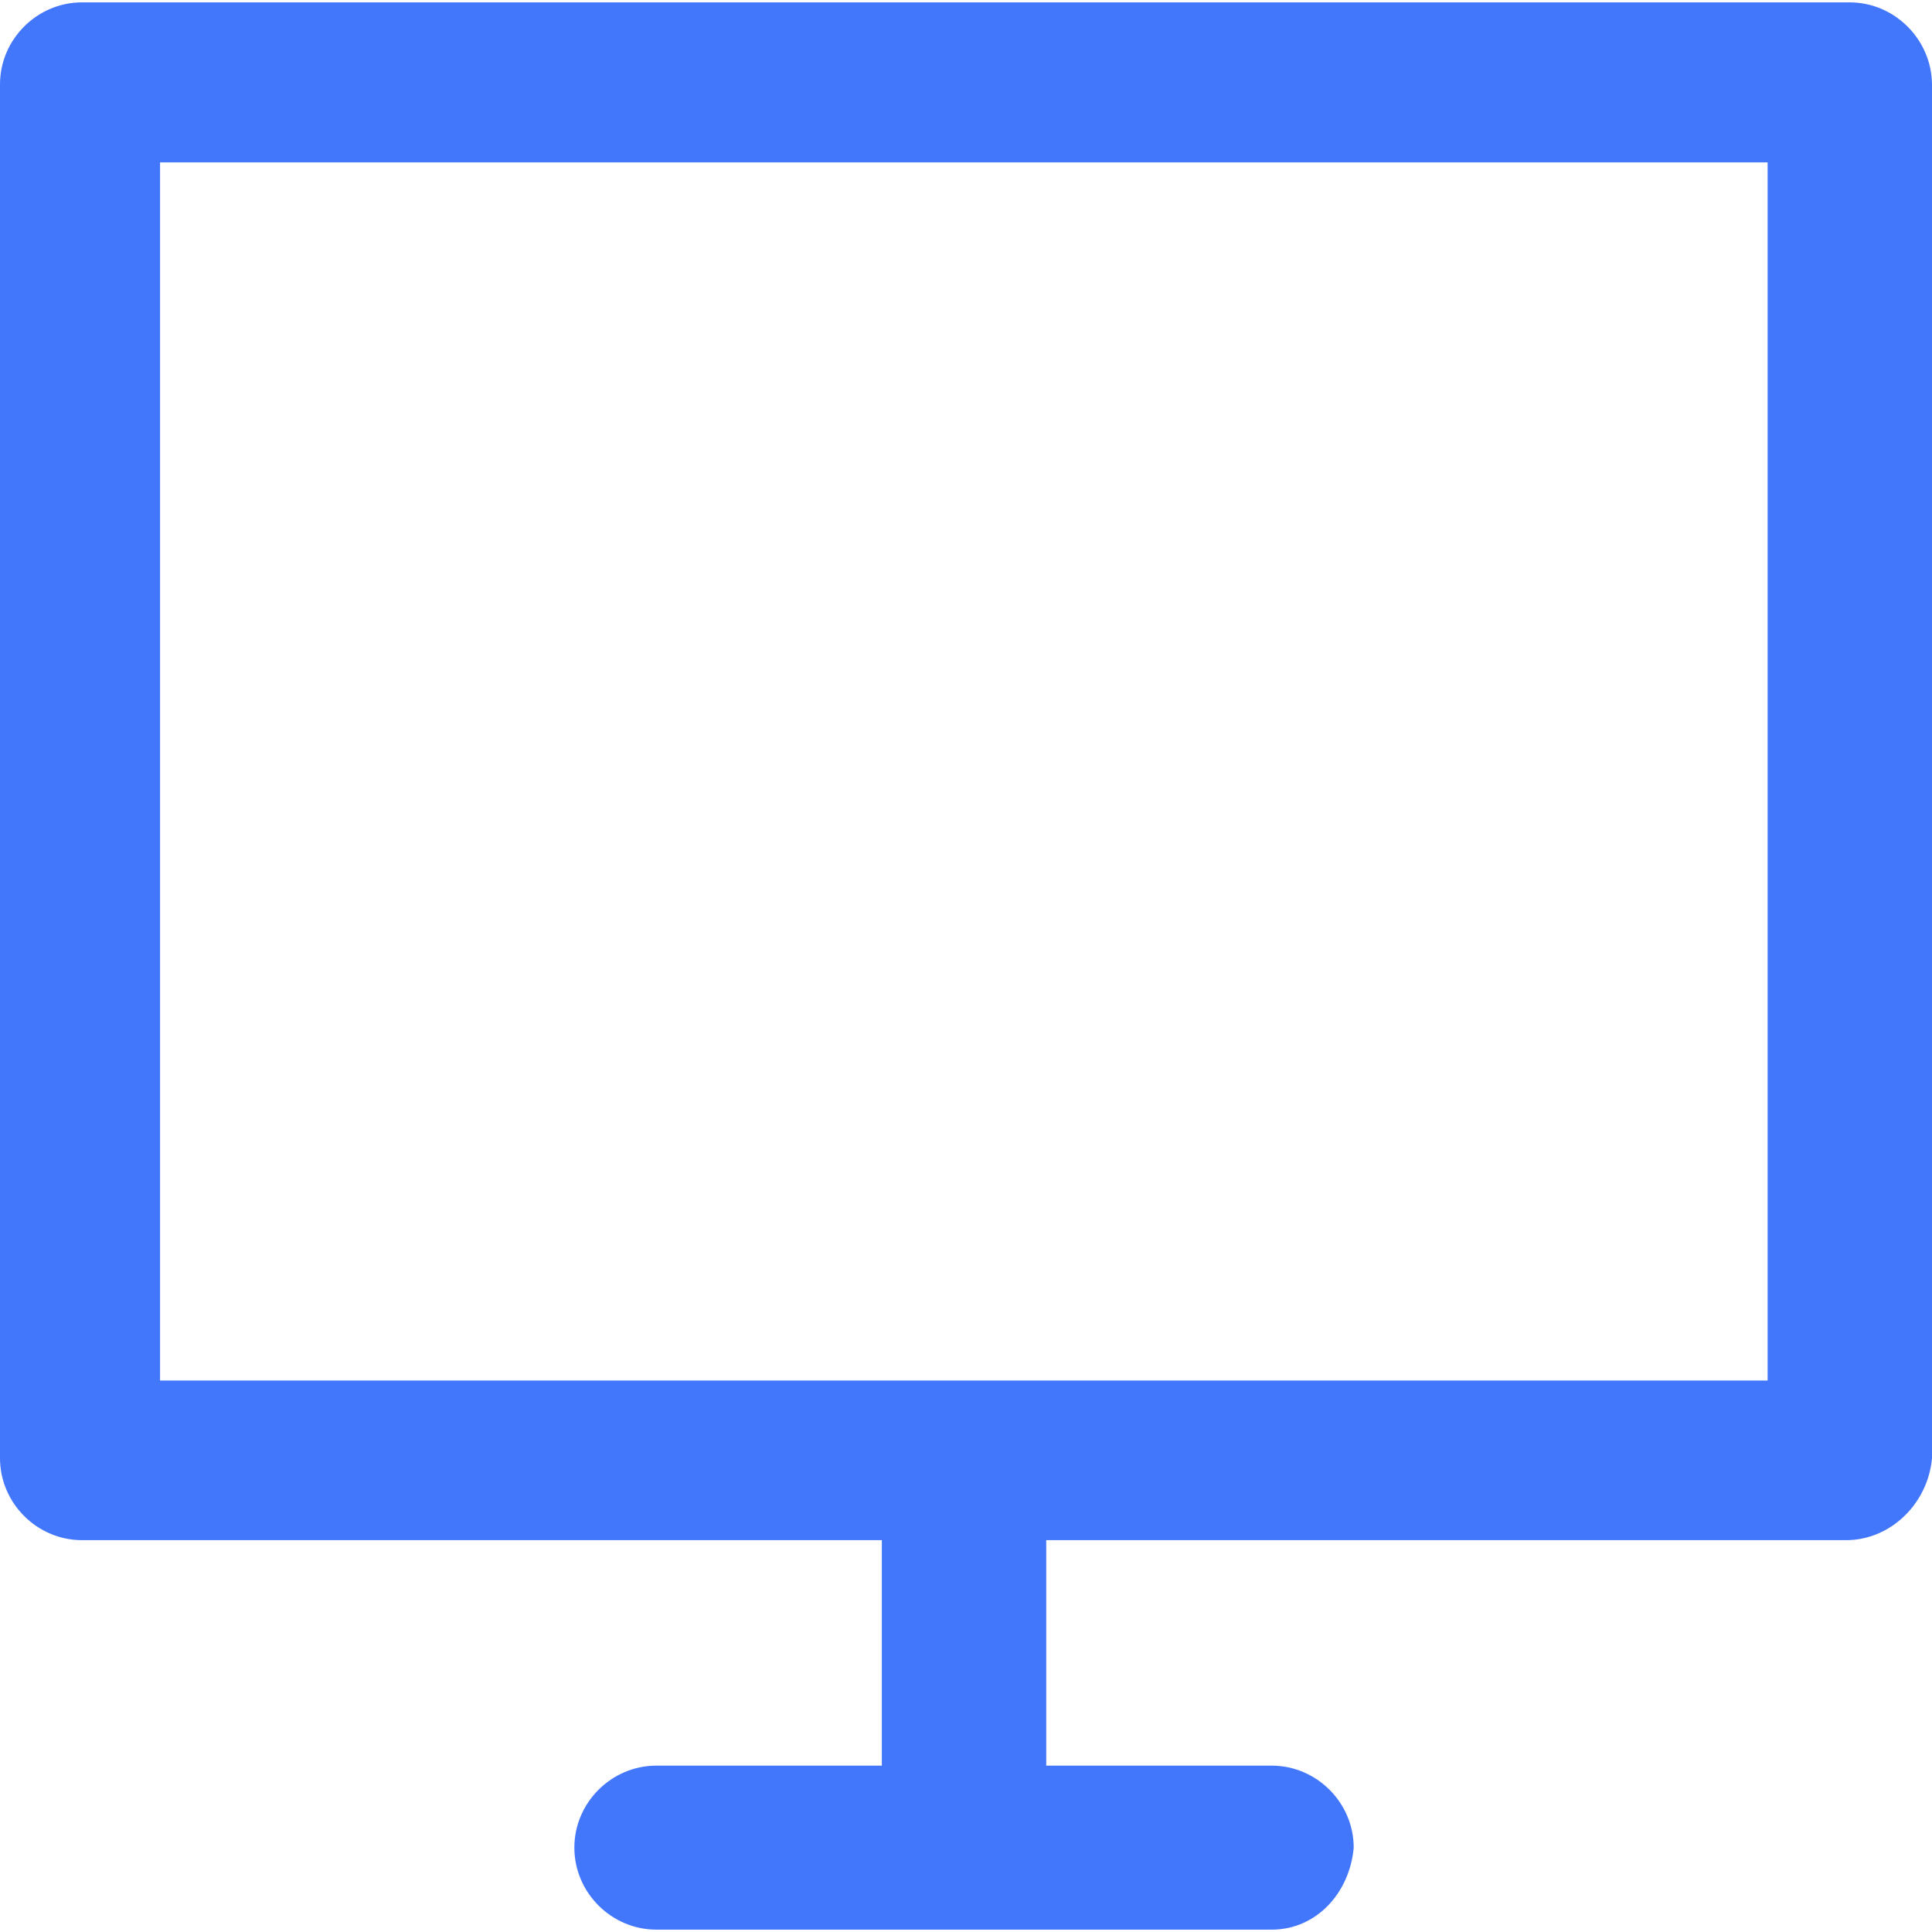
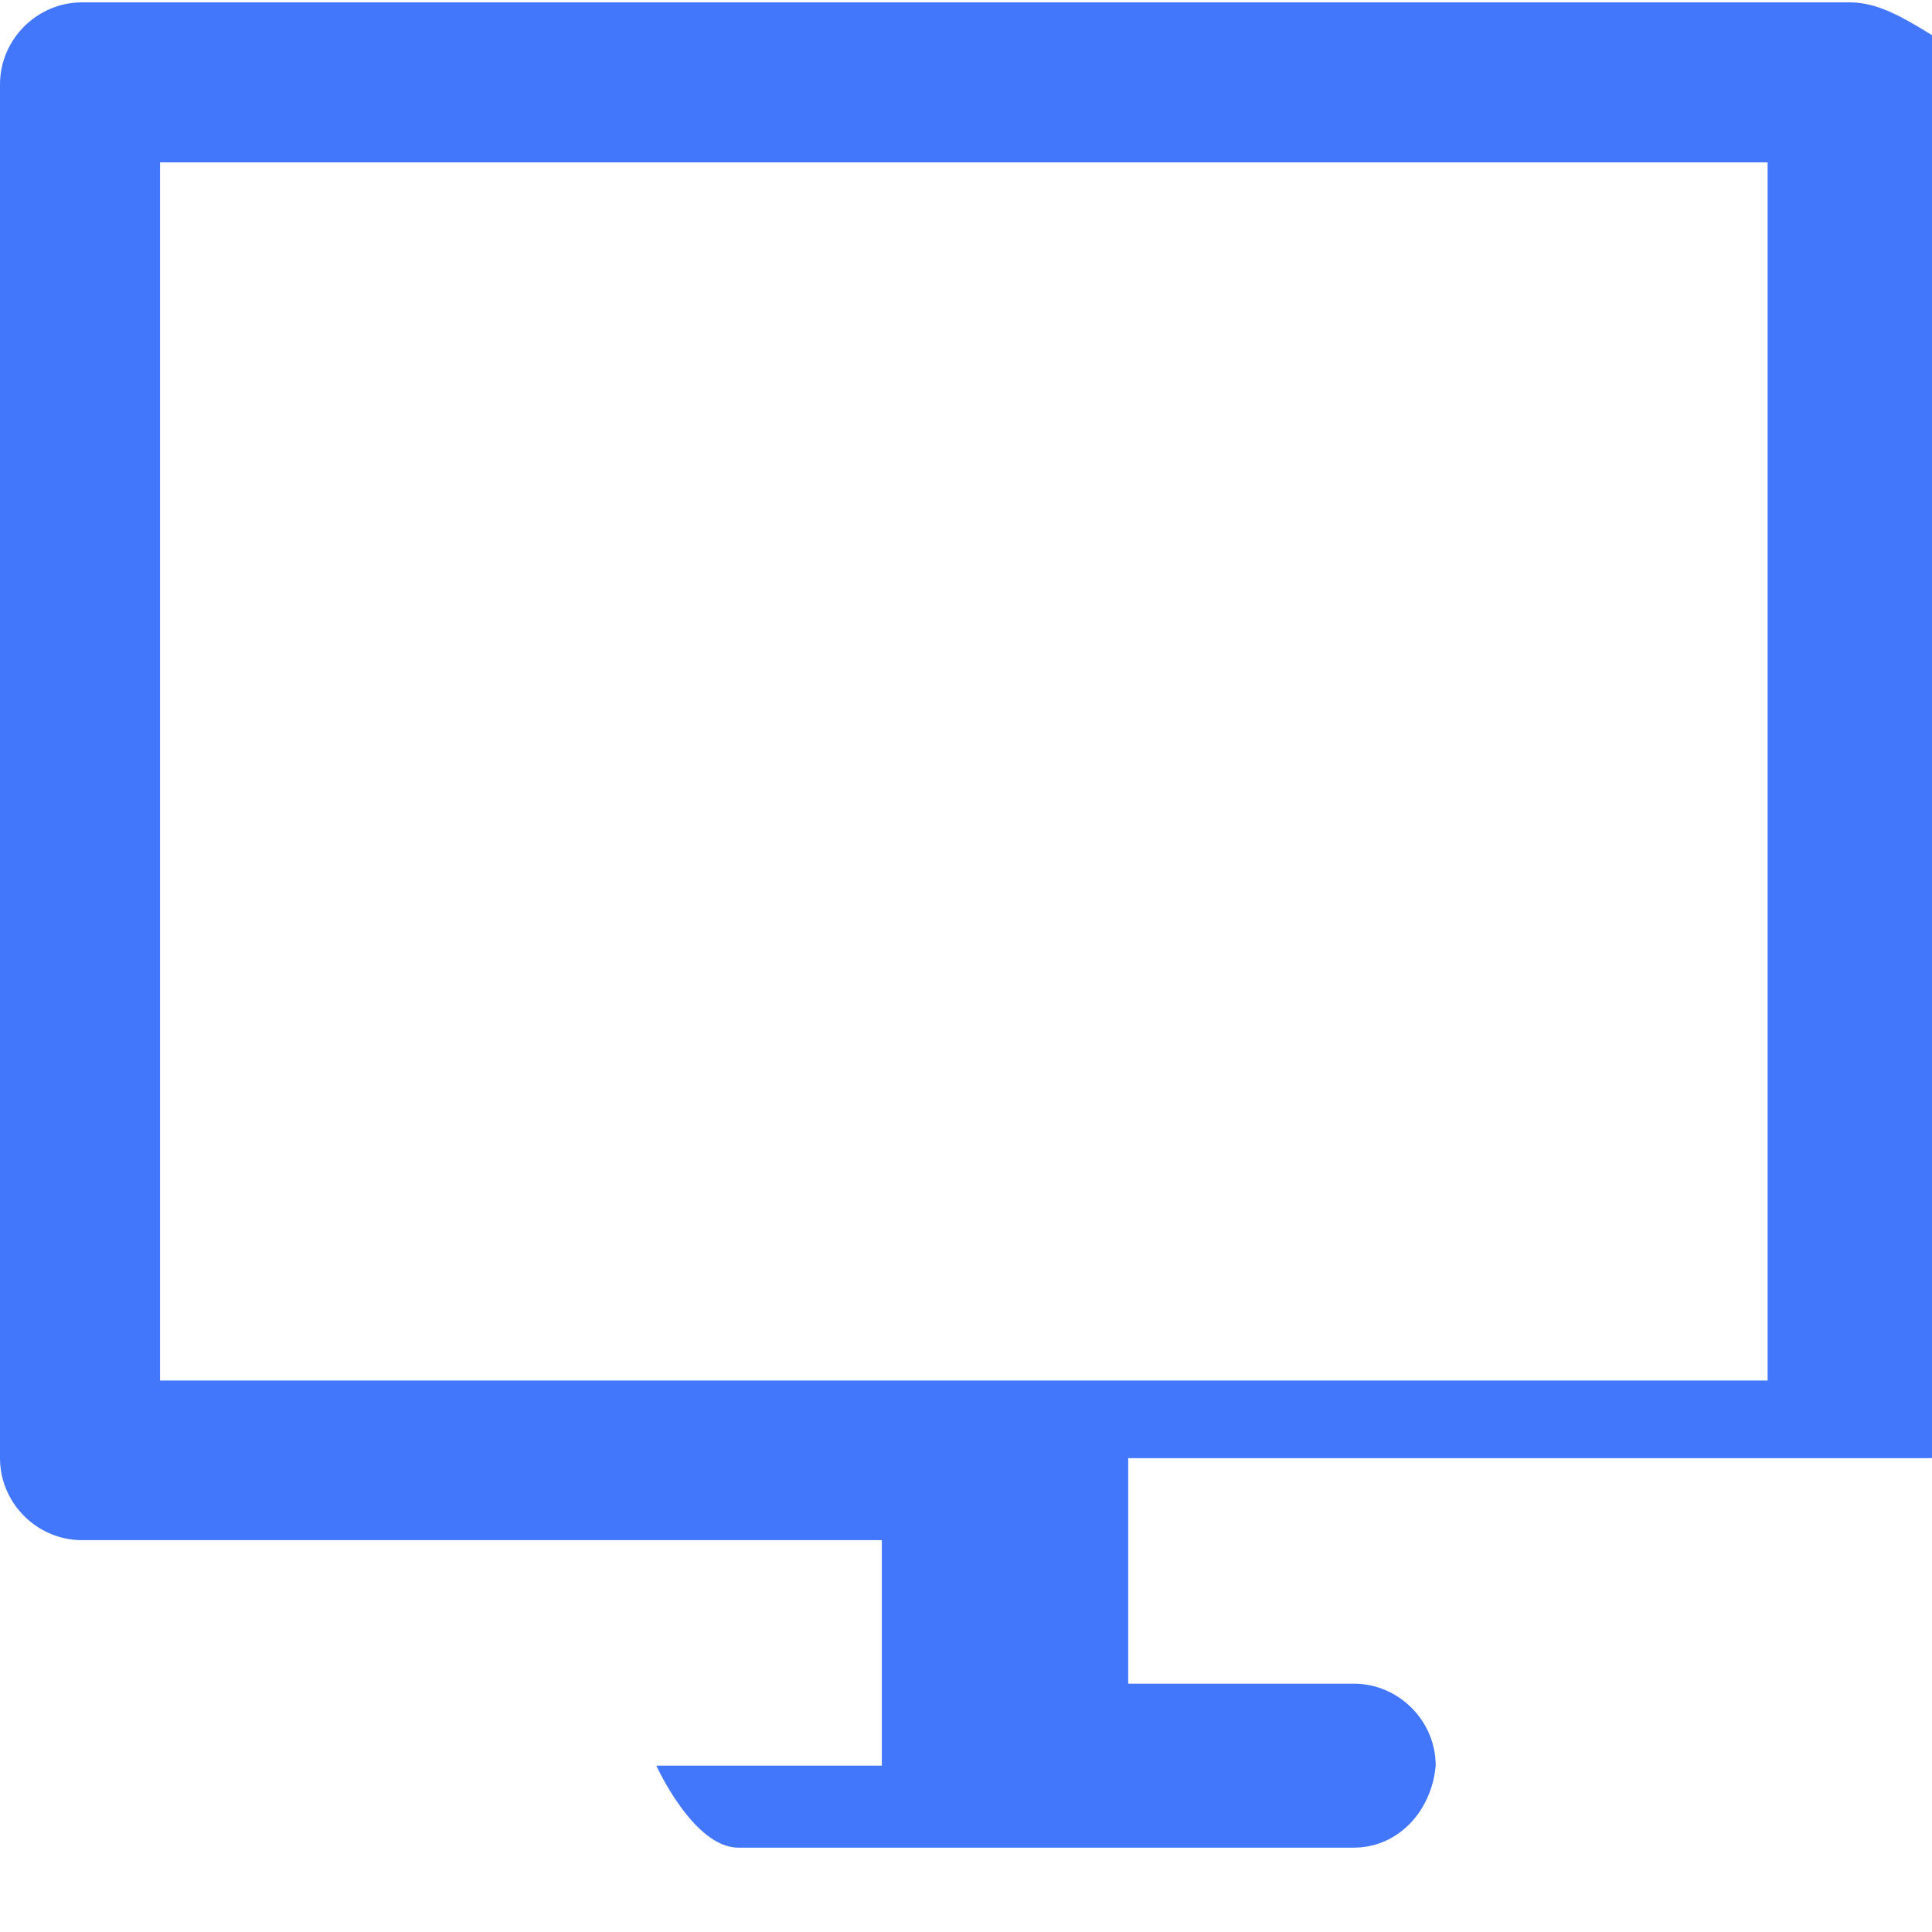
<svg xmlns="http://www.w3.org/2000/svg" version="1.1" id="Capa_1" x="0px" y="0px" viewBox="0 0 490.1 490.1" style="enable-background:new 0 0 490.1 490.1;" xml:space="preserve" fill="#4277fc">
  <g>
-     <path d="M469.2,0.6H20.8C9.4,0.6,0,10,0,21.4v348.5c0,11.4,9.4,20.8,20.8,20.8h202.9v57.2h-57.2c-11.4,0-20.8,9.4-20.8,20.8   s9.4,20.8,20.8,20.8h156.1c11.4,0,19.8-9.4,20.8-20.8c0-11.4-9.4-20.8-20.8-20.8h-57.2v-57.2h202.9c11.4,0,20.8-9.4,21.8-20.8V21.4   C490,10,480.6,0.6,469.2,0.6z M448.4,350.2H40.6v-309h407.8V350.2z" />
+     <path d="M469.2,0.6H20.8C9.4,0.6,0,10,0,21.4v348.5c0,11.4,9.4,20.8,20.8,20.8h202.9v57.2h-57.2s9.4,20.8,20.8,20.8h156.1c11.4,0,19.8-9.4,20.8-20.8c0-11.4-9.4-20.8-20.8-20.8h-57.2v-57.2h202.9c11.4,0,20.8-9.4,21.8-20.8V21.4   C490,10,480.6,0.6,469.2,0.6z M448.4,350.2H40.6v-309h407.8V350.2z" />
  </g>
  <g>
</g>
  <g>
</g>
  <g>
</g>
  <g>
</g>
  <g>
</g>
  <g>
</g>
  <g>
</g>
  <g>
</g>
  <g>
</g>
  <g>
</g>
  <g>
</g>
  <g>
</g>
  <g>
</g>
  <g>
</g>
  <g>
</g>
</svg>